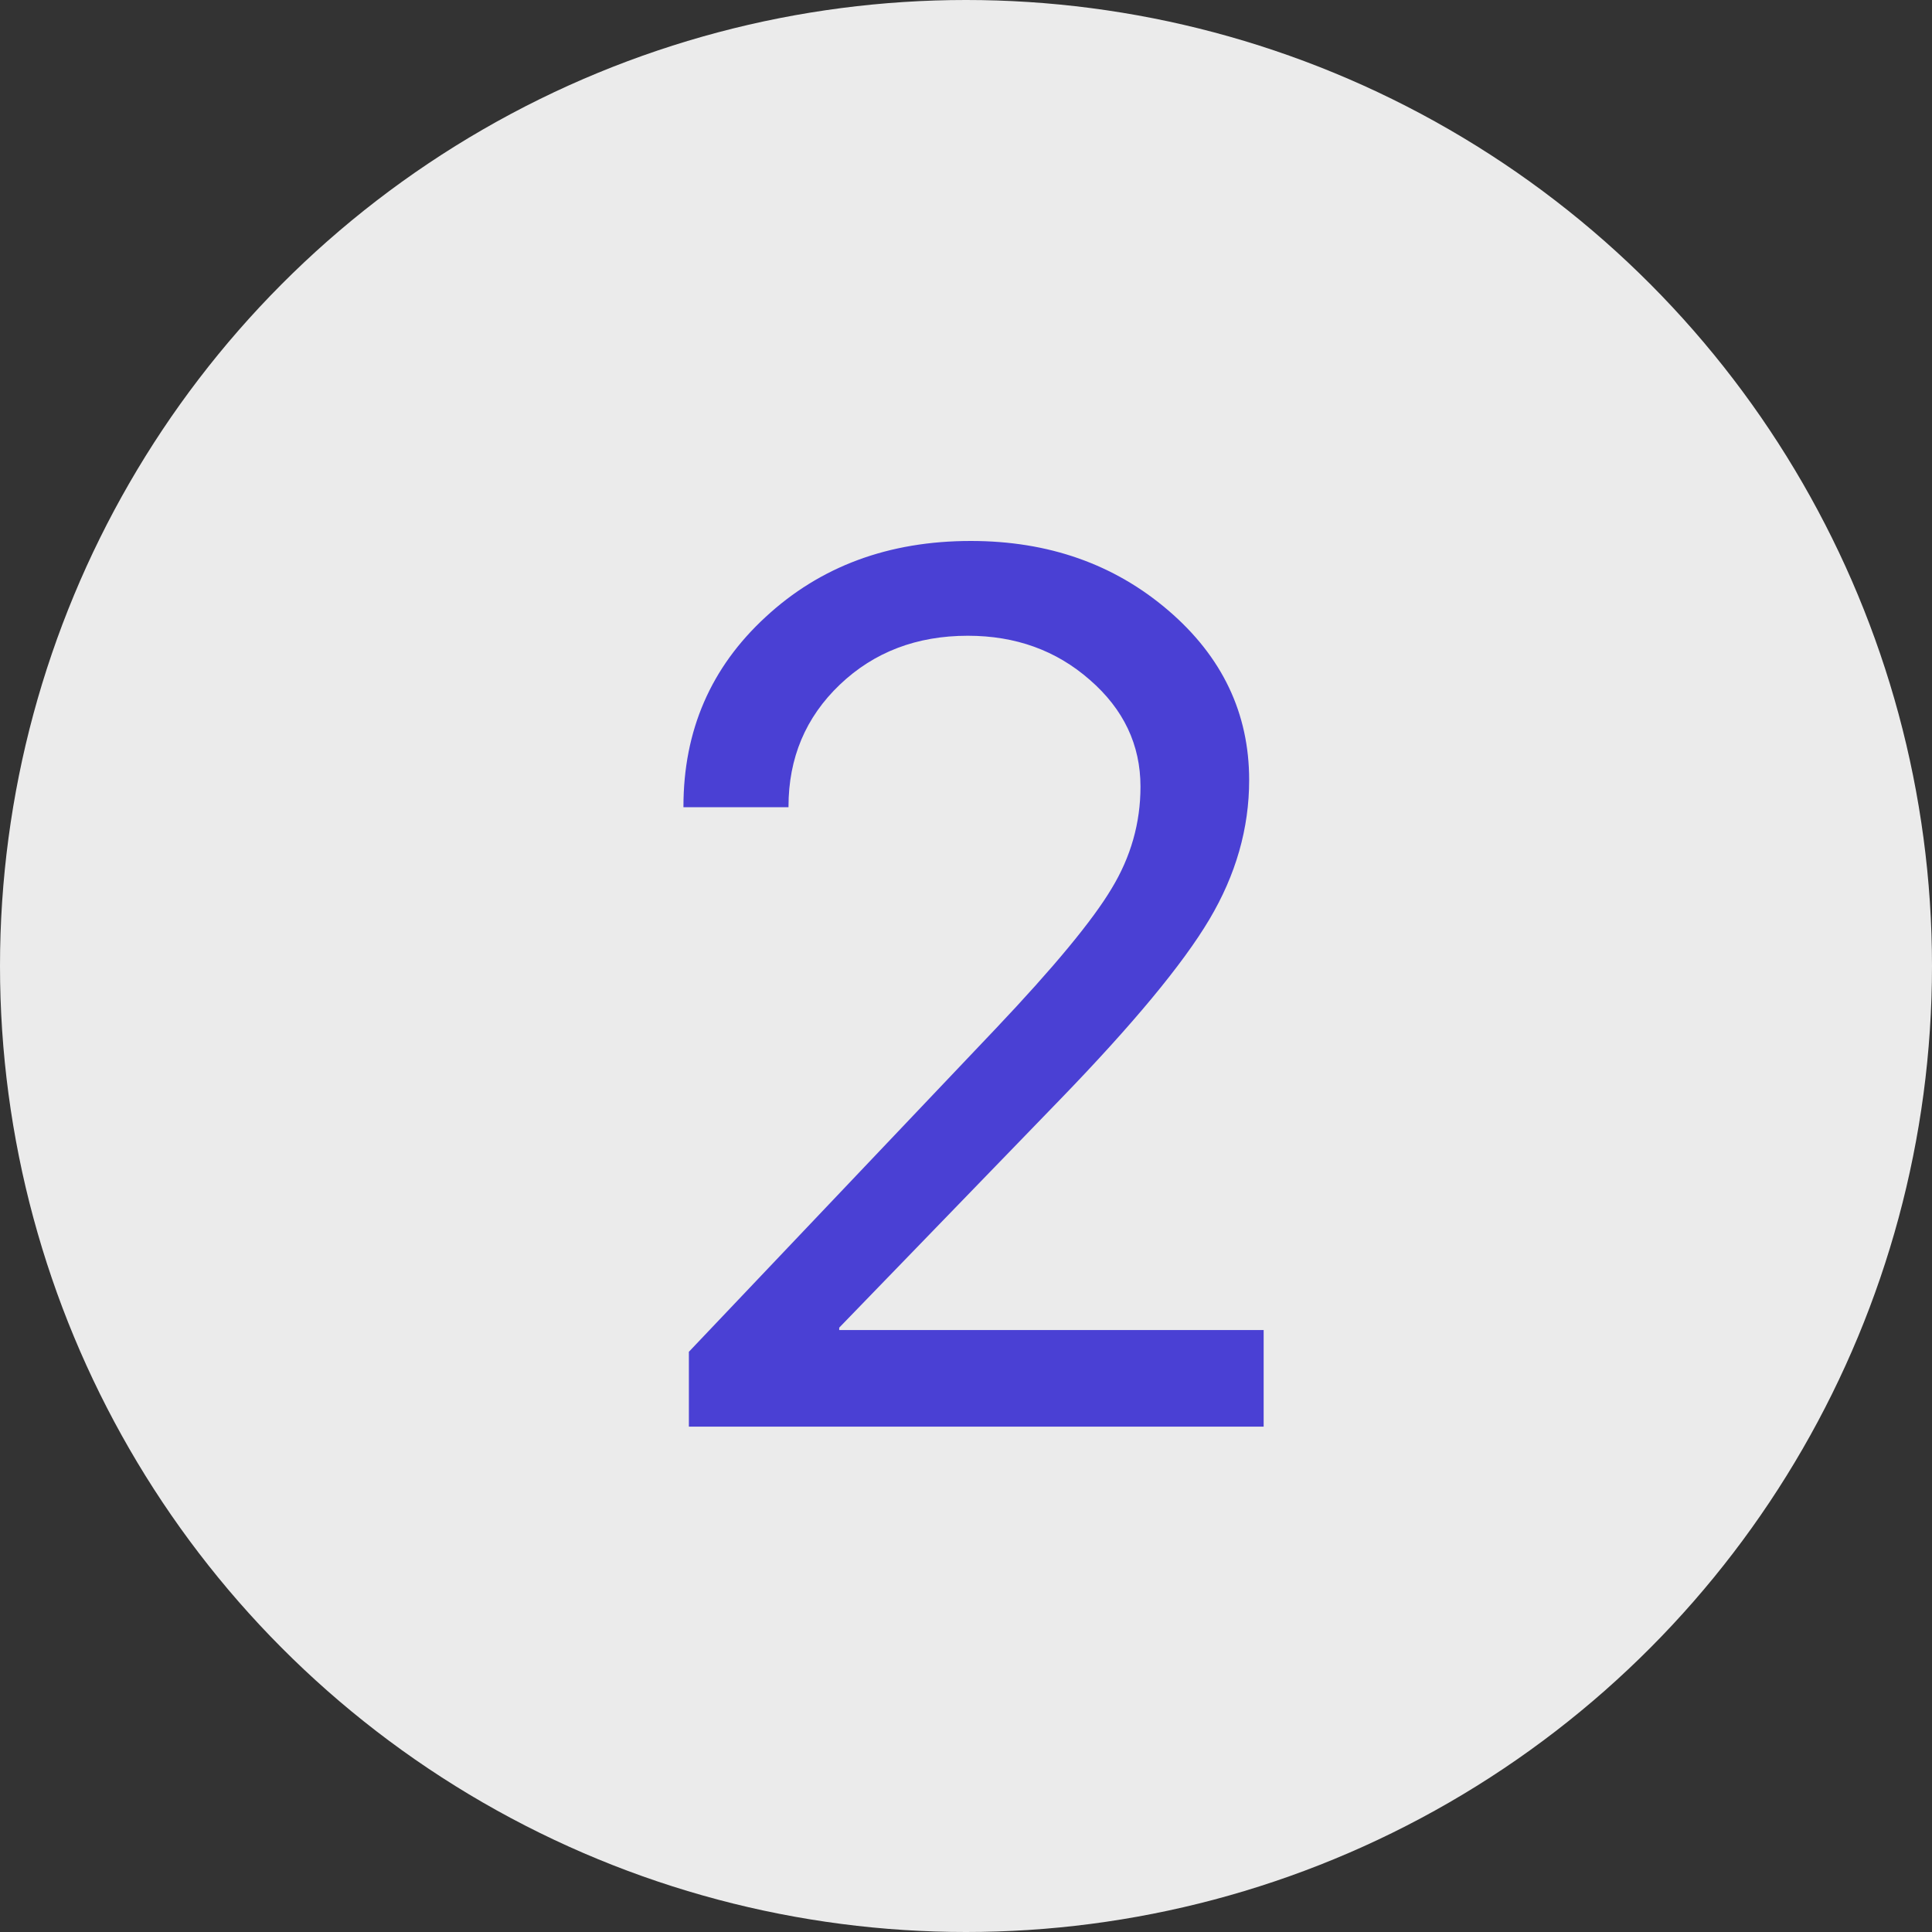
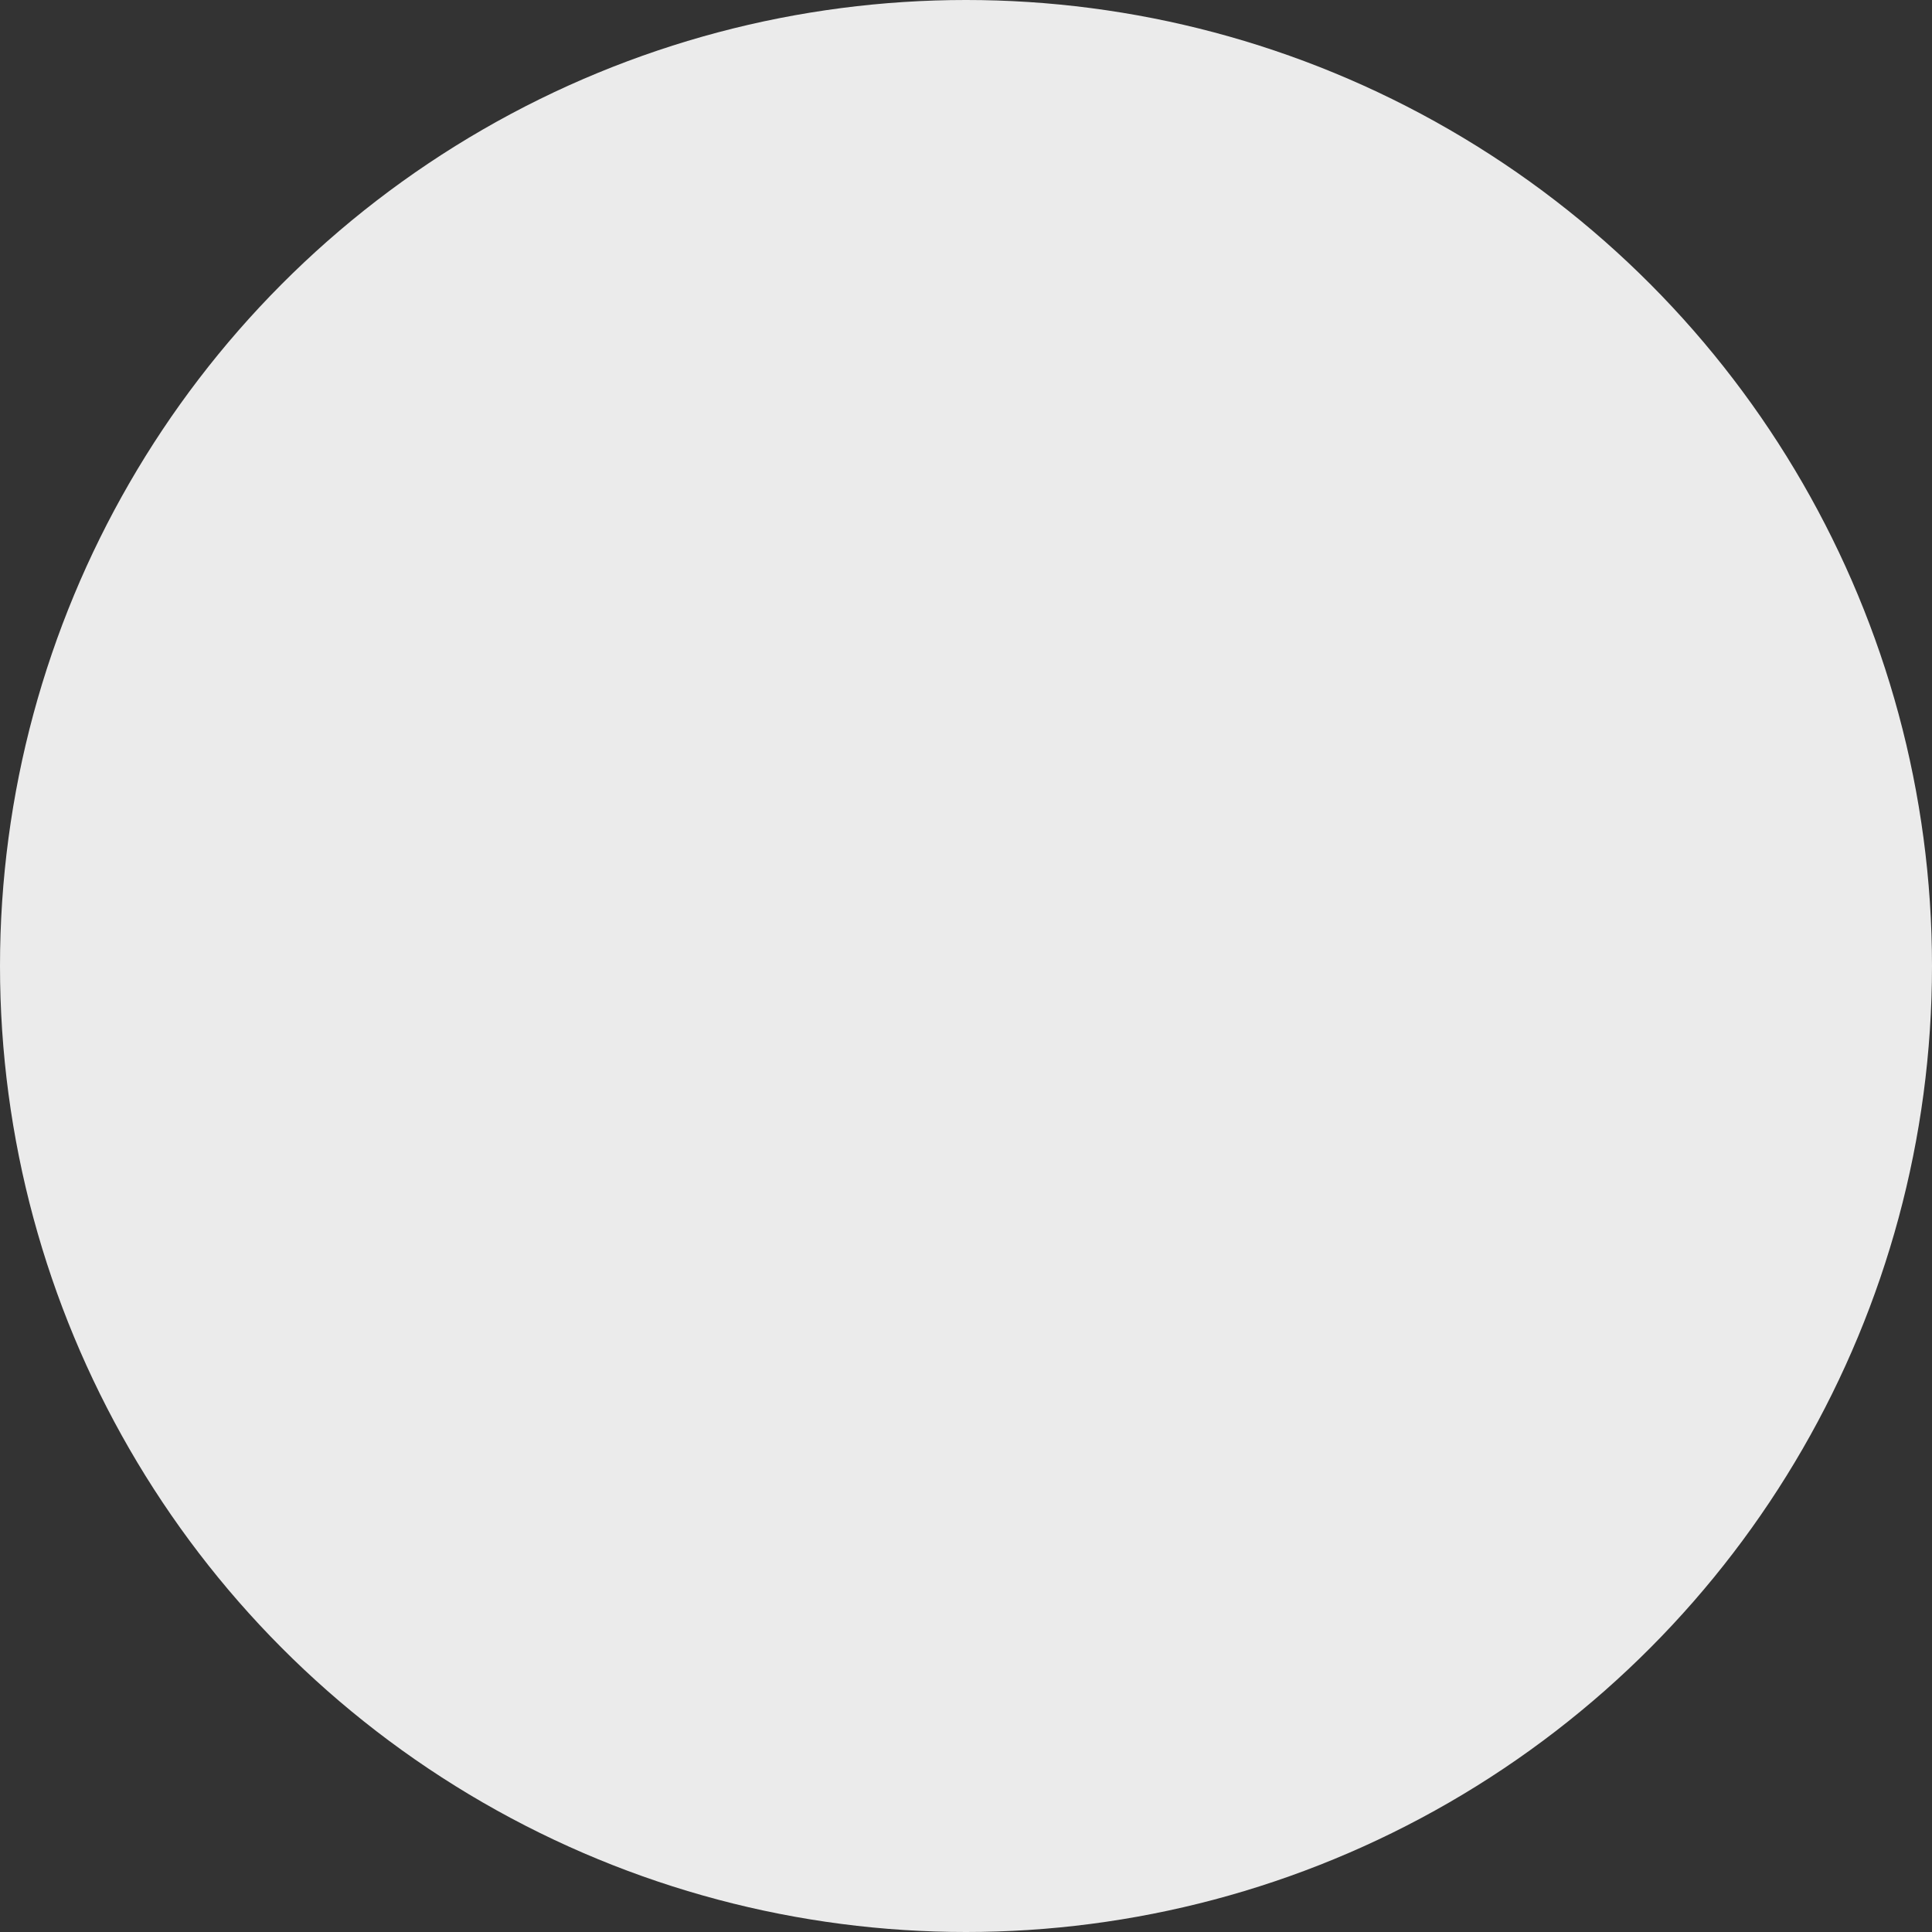
<svg xmlns="http://www.w3.org/2000/svg" width="16" height="16" viewBox="0 0 16 16" fill="none">
  <rect x="0" y="0" width="16" height="16" fill="#333333" stroke="none" />
  <circle cx="8" cy="8" r="8" fill="#EBEBEB" />
-   <path d="M5.66 6.68C5.66 6.05 5.887 5.527 6.34 5.11C6.793 4.69 7.36 4.48 8.04 4.48C8.683 4.48 9.228 4.672 9.675 5.055C10.122 5.438 10.345 5.907 10.345 6.46C10.345 6.86 10.235 7.245 10.015 7.615C9.795 7.985 9.382 8.483 8.775 9.11L6.95 10.995V11.015H10.465V11.815H5.705V11.195L8.245 8.52C8.728 8.01 9.048 7.623 9.205 7.36C9.365 7.097 9.445 6.815 9.445 6.515C9.445 6.168 9.305 5.873 9.025 5.63C8.748 5.387 8.412 5.265 8.015 5.265C7.592 5.265 7.238 5.4 6.955 5.67C6.672 5.94 6.53 6.277 6.53 6.68V6.685H5.66V6.68Z" fill="#4A40D4" />
</svg>